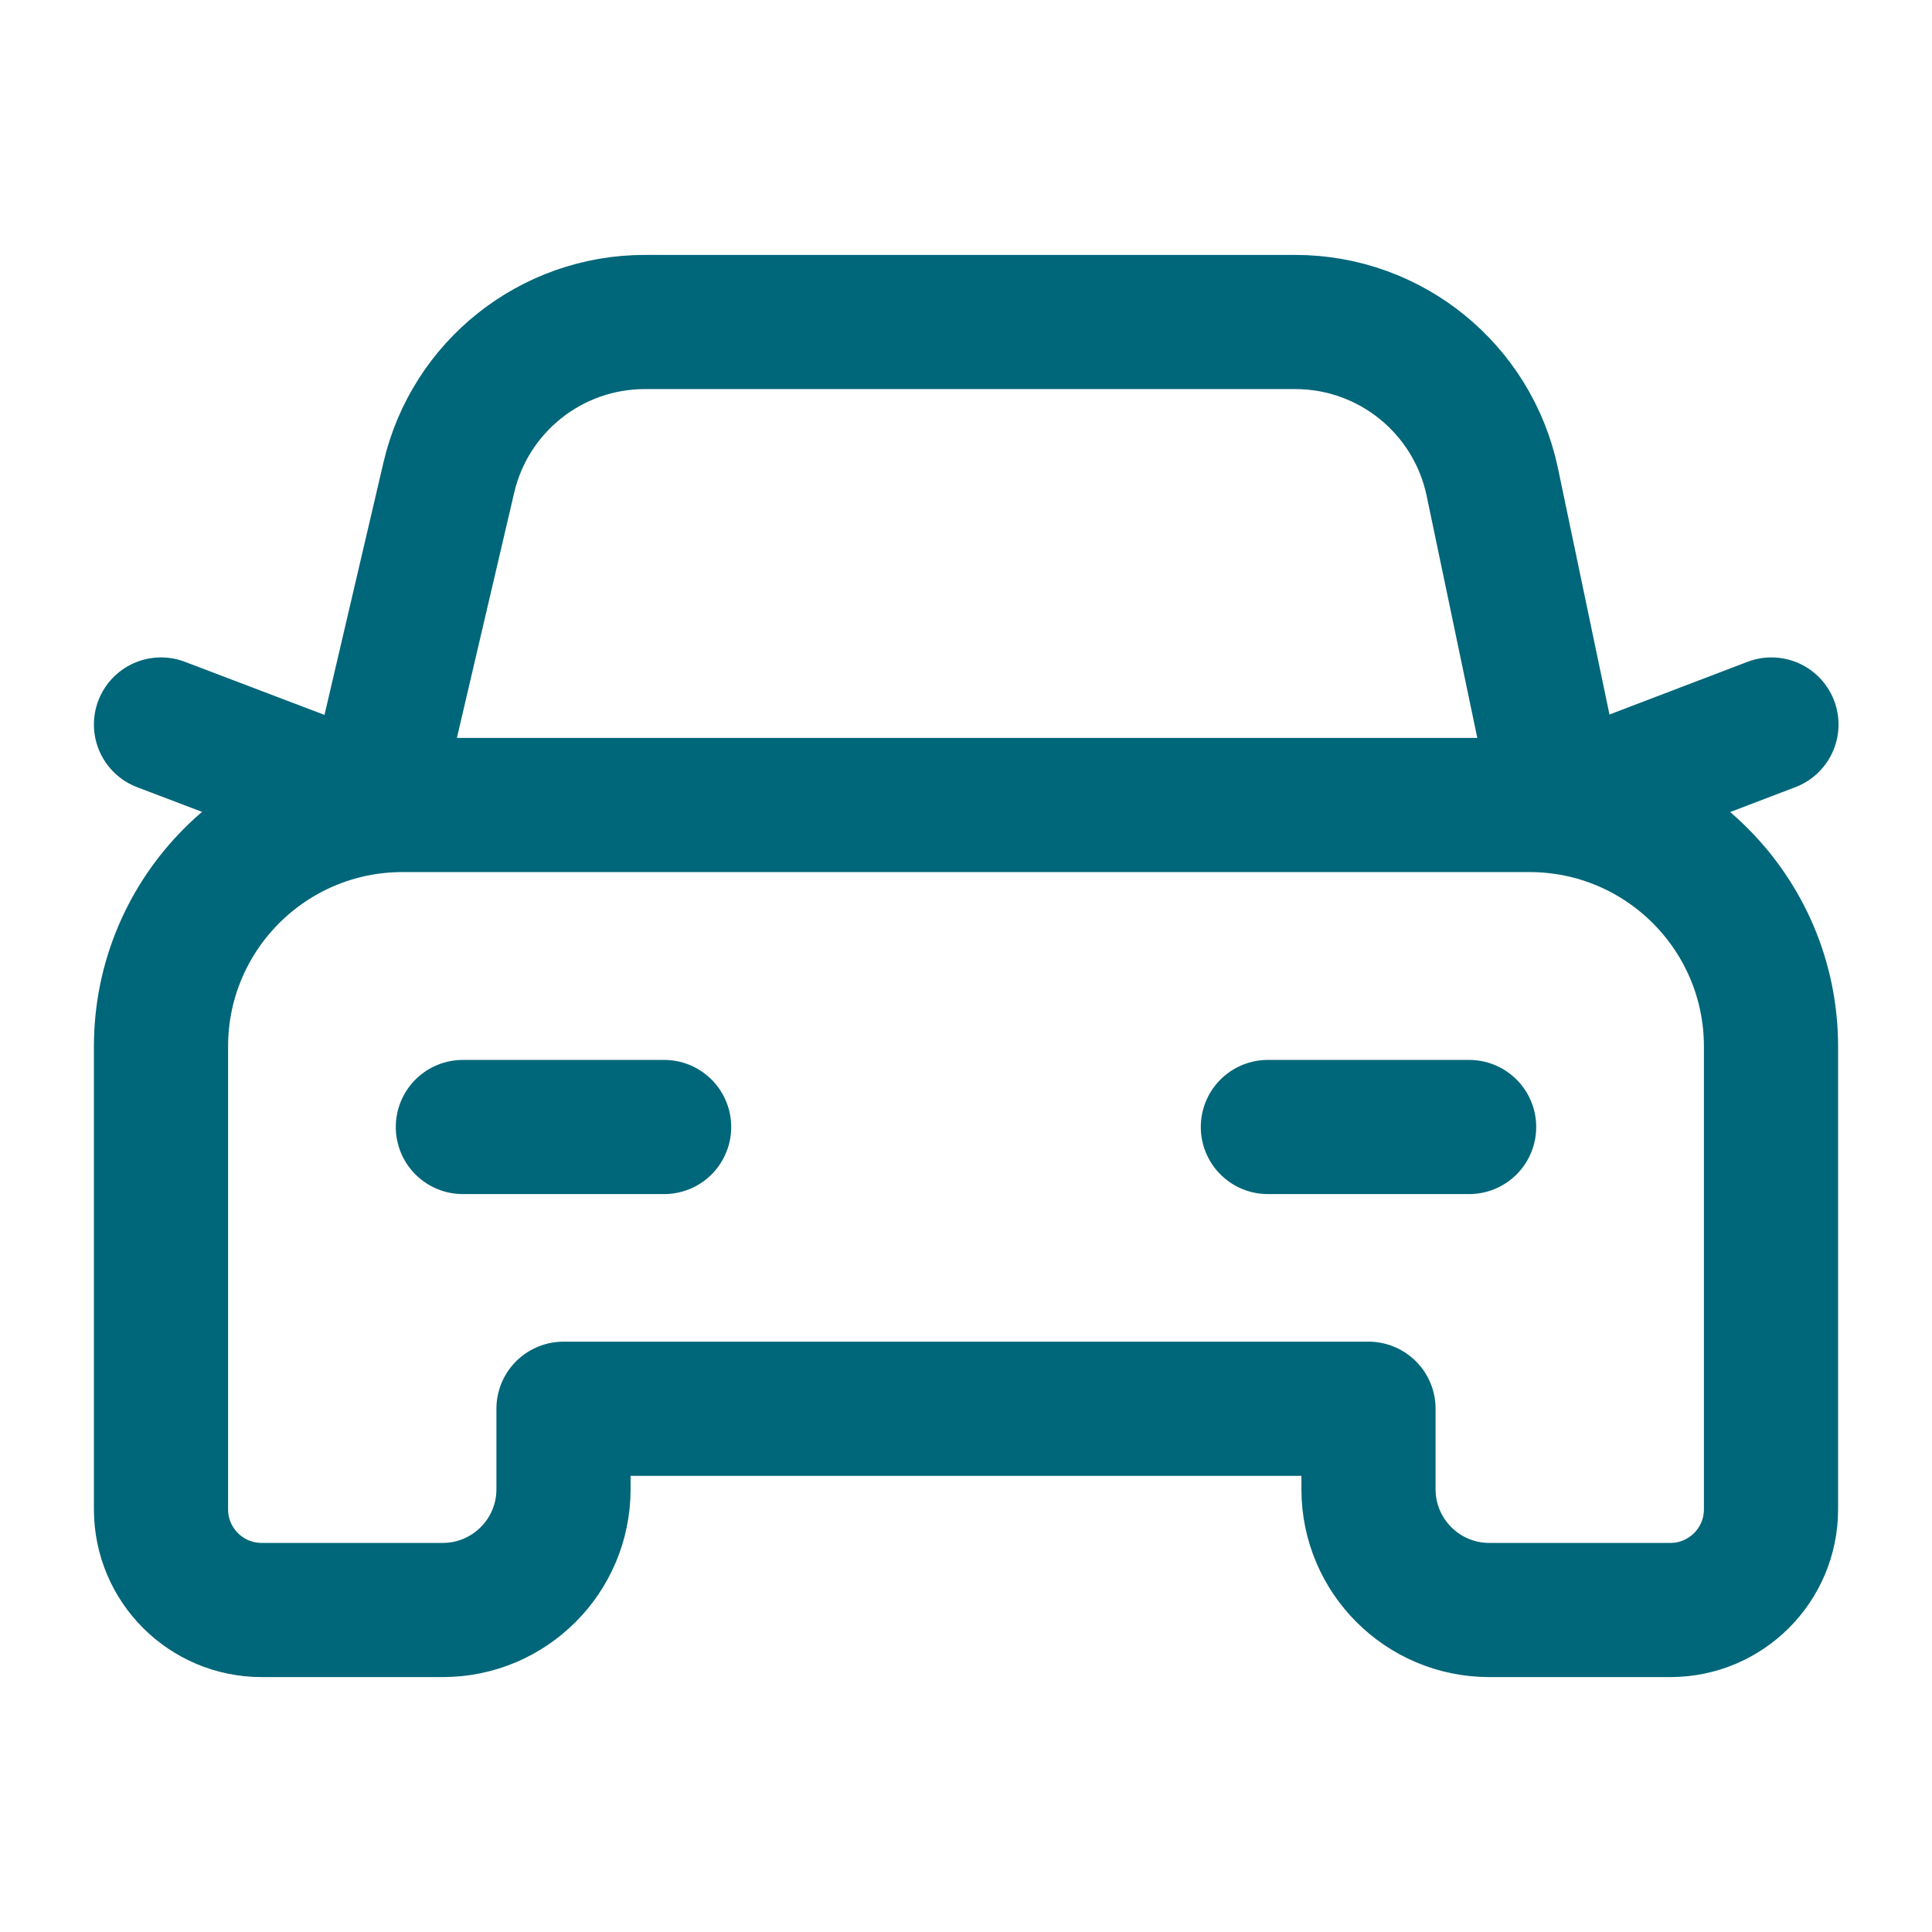
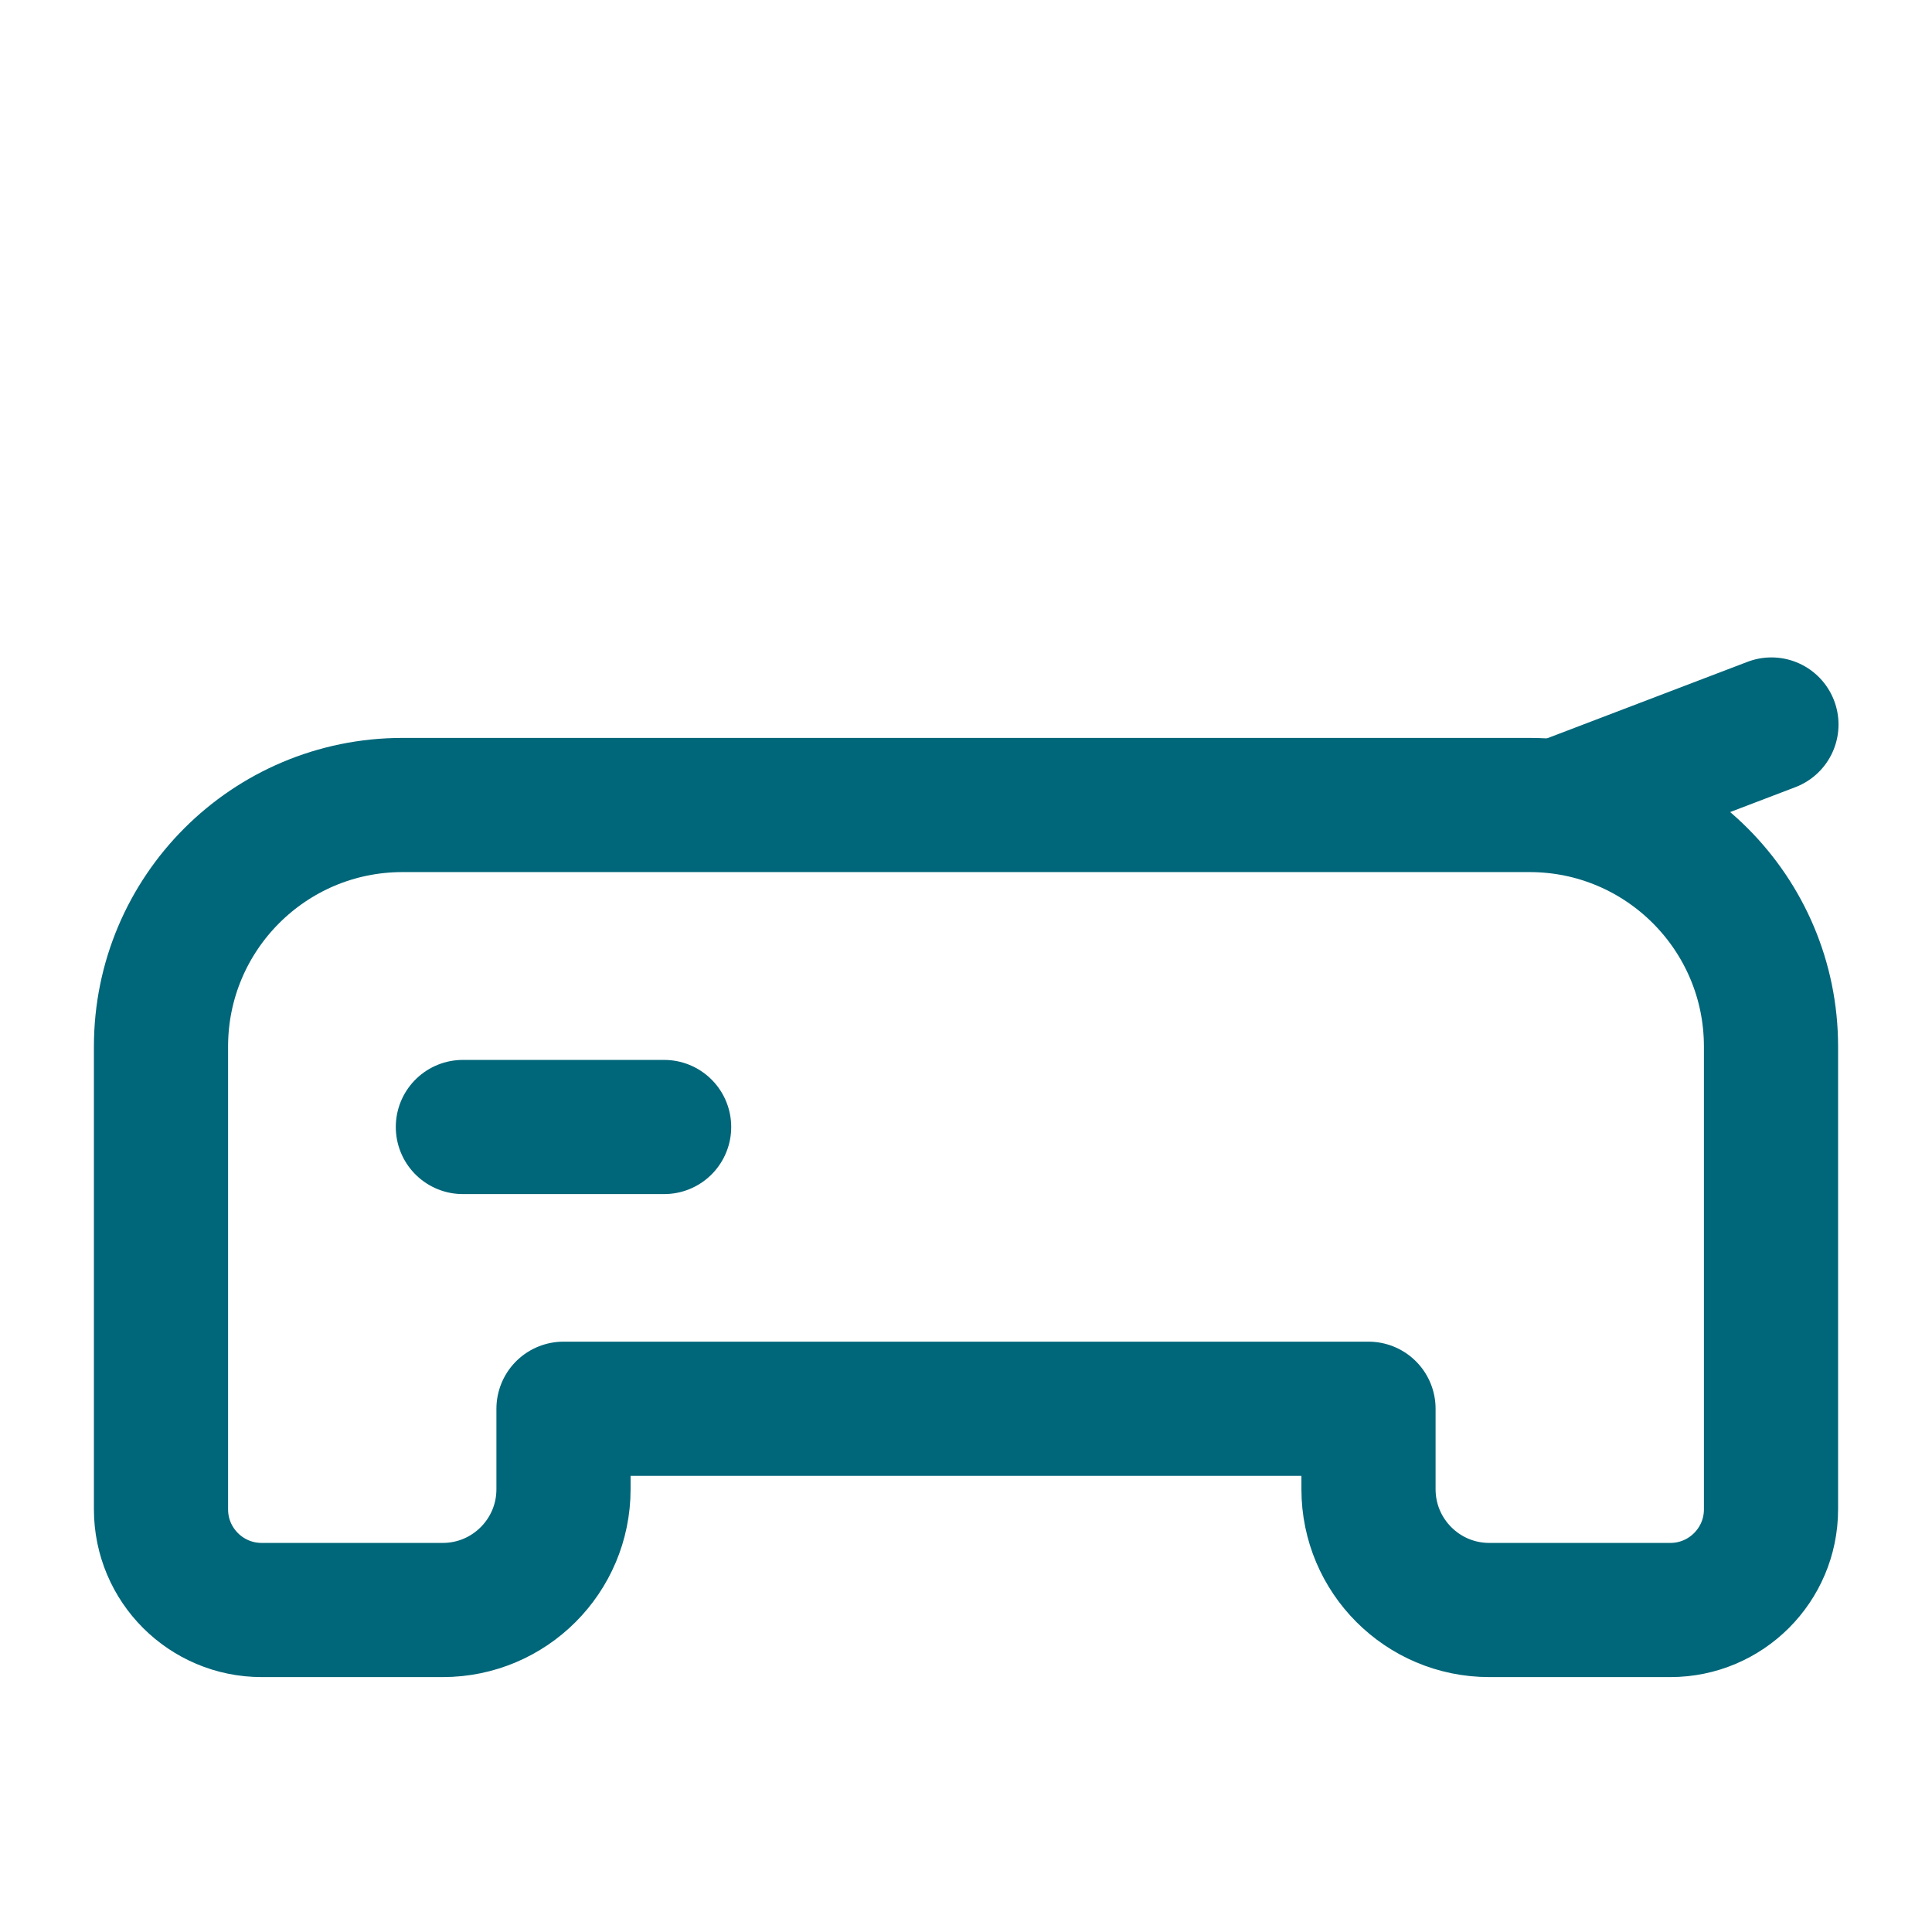
<svg xmlns="http://www.w3.org/2000/svg" width="36" height="36" viewBox="0 0 36 36" fill="none">
  <path d="M33.008 13.5L29.078 15" stroke="#006679" stroke-width="2.5" stroke-linecap="round" stroke-linejoin="round" />
-   <path d="M6.945 15L3 13.5" stroke="#006679" stroke-width="2.5" stroke-linecap="round" stroke-linejoin="round" />
-   <path d="M27.375 21H23.625" stroke="#006679" stroke-width="2.5" stroke-linecap="round" stroke-linejoin="round" />
  <path d="M12.375 21H8.625" stroke="#006679" stroke-width="2.5" stroke-linecap="round" stroke-linejoin="round" />
-   <path d="M29.066 15L27.807 8.982C27.442 7.245 25.911 6 24.135 6H12.015C10.274 6 8.76 7.2 8.364 8.896L6.938 15" stroke="#006679" stroke-width="2.5" stroke-linecap="round" stroke-linejoin="round" />
  <path fill-rule="evenodd" clip-rule="evenodd" d="M4.875 30H8.25C9.492 30 10.5 28.992 10.5 27.75V26.25H25.5V27.75C25.5 28.992 26.508 30 27.75 30H31.125C32.16 30 33 29.16 33 28.125V19.5C33 17.015 30.985 15 28.5 15H7.5C5.014 15 3 17.015 3 19.5V28.125C3 29.16 3.84 30 4.875 30Z" stroke="#006679" stroke-width="2.5" stroke-linecap="round" stroke-linejoin="round" />
</svg>